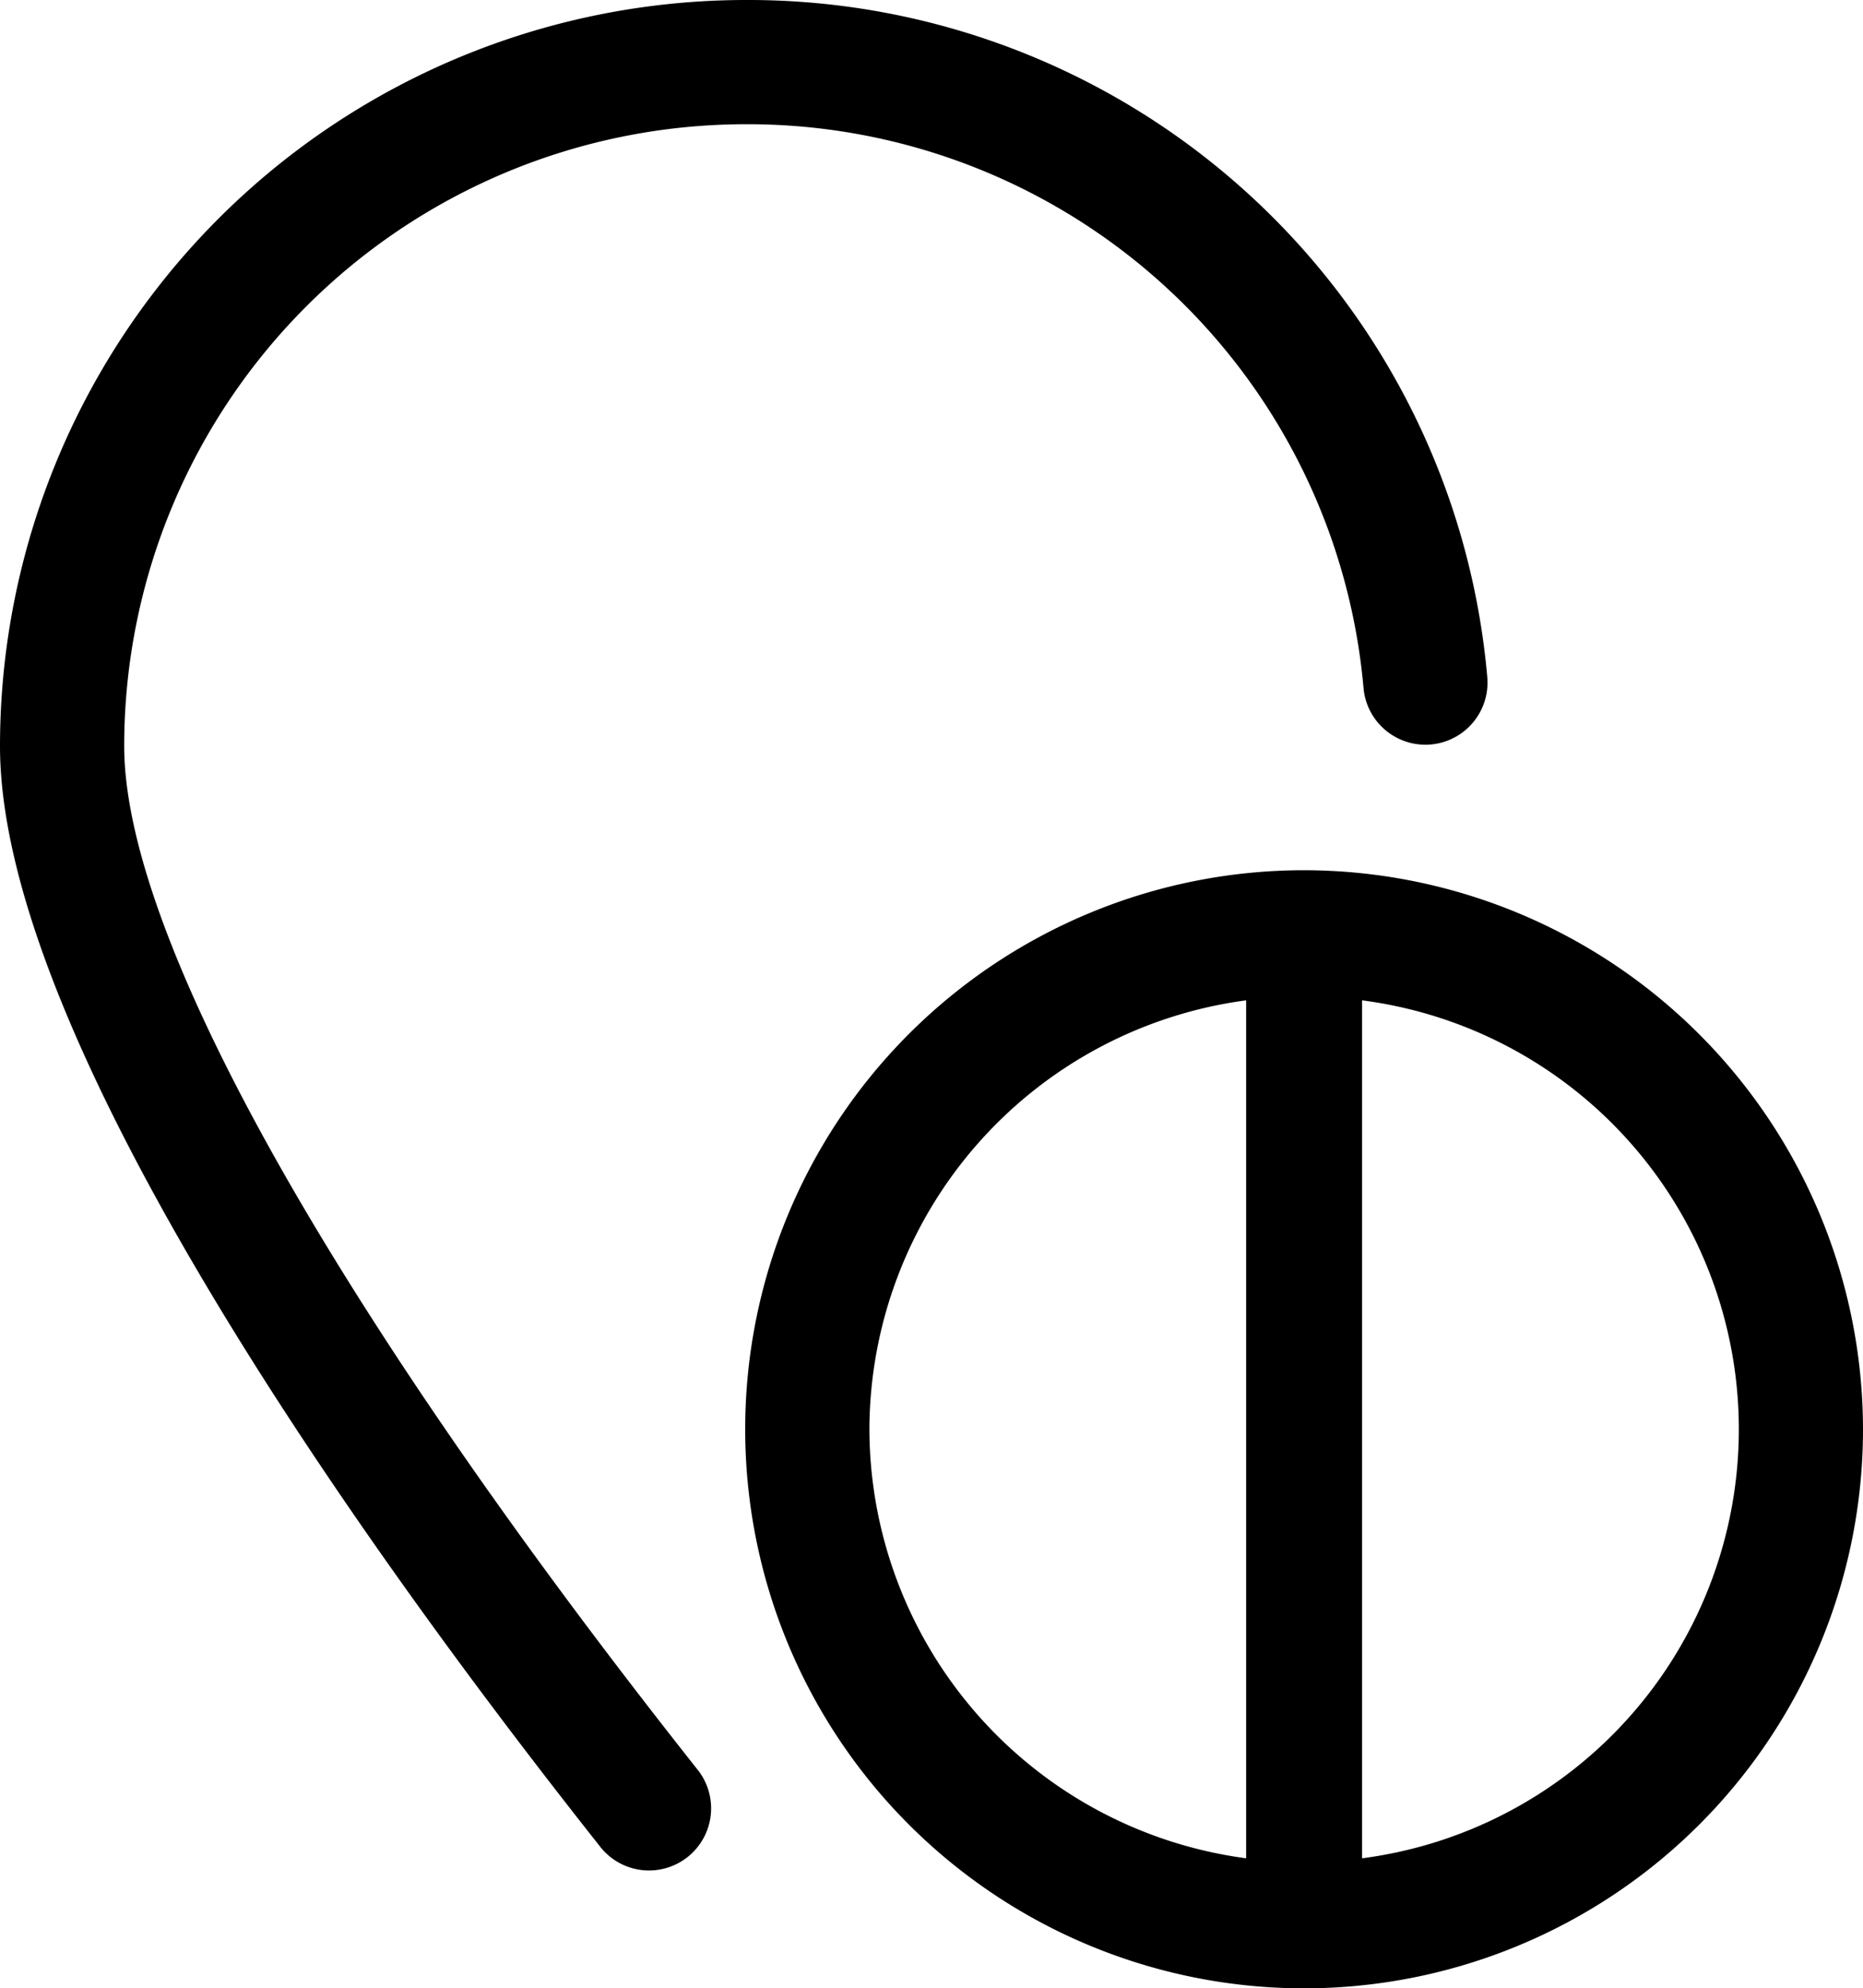
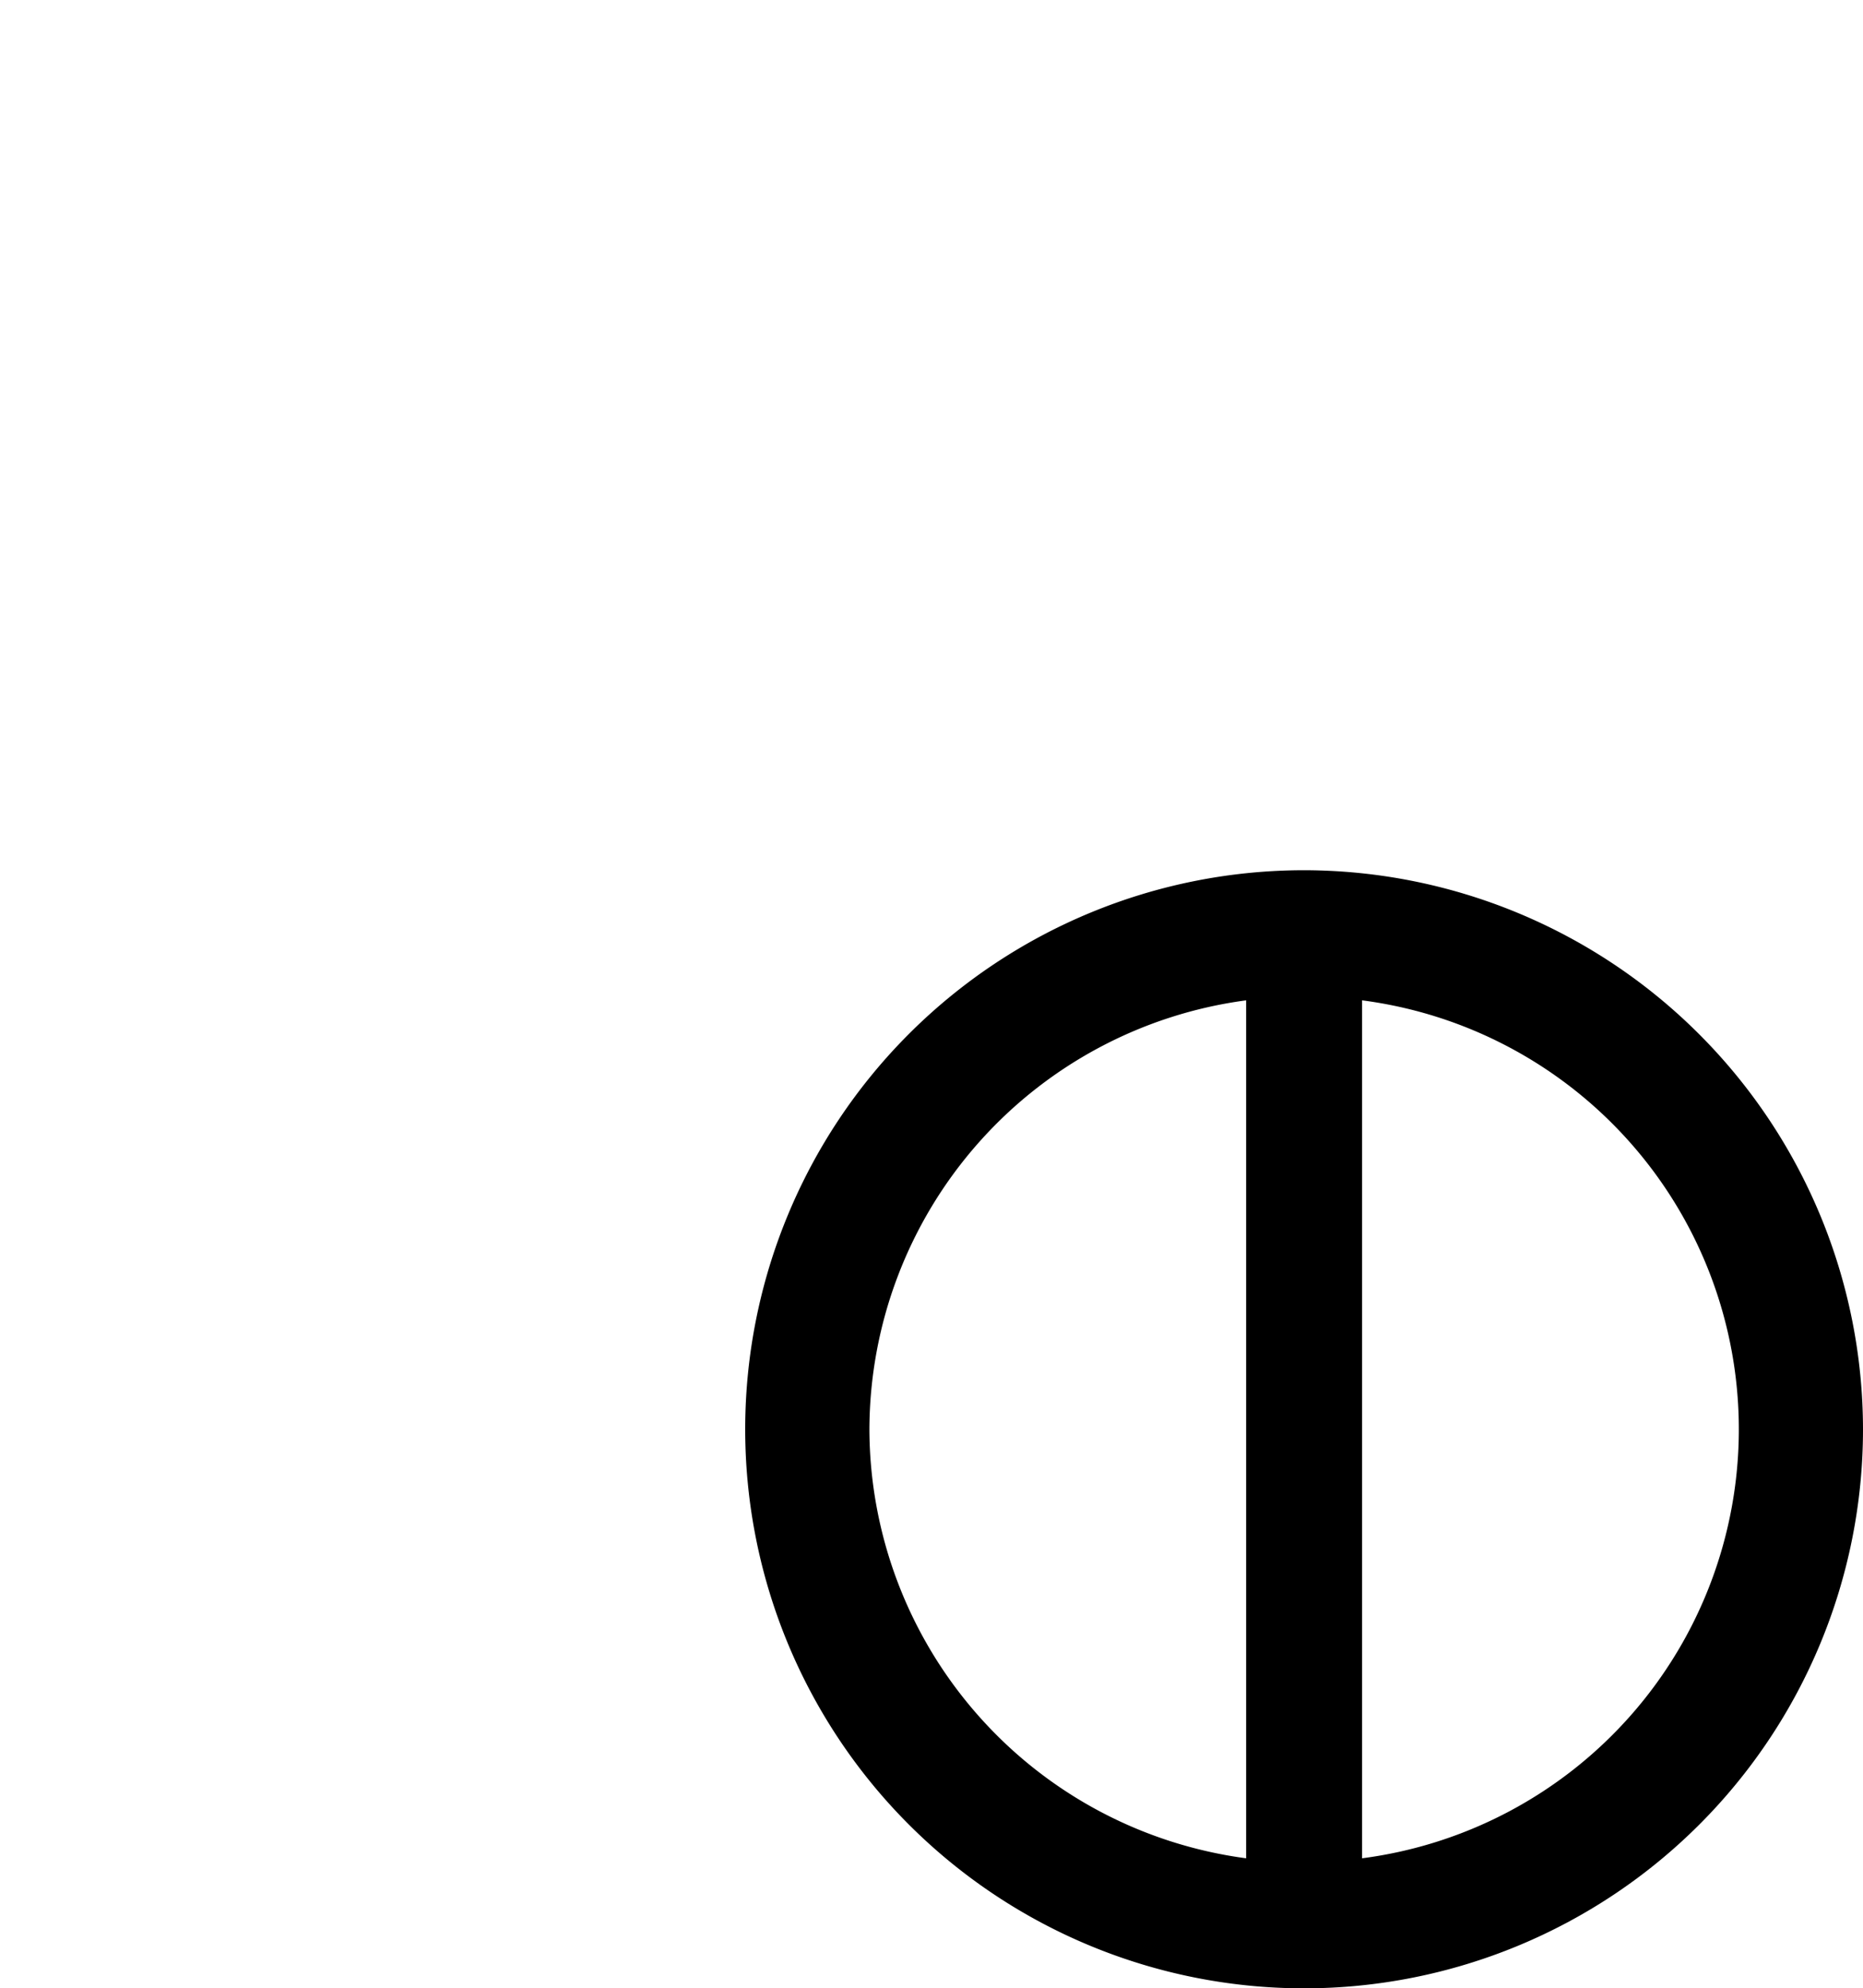
<svg xmlns="http://www.w3.org/2000/svg" width="22.5" height="24.007" viewBox="0 0 22.5 24.007">
  <g id="destino" transform="translate(-240.375 -397.91)">
-     <path id="Caminho_18042" data-name="Caminho 18042" d="M249.367,399.41h.008a7.465,7.465,0,0,1,7.468,6.81.75.75,0,0,0,1.494-.137,8.958,8.958,0,0,0-8.962-8.173h-.01a9.011,9.011,0,0,0-8.99,9.009c0,3.592,4.533,9.857,7.236,13.272a.75.75,0,1,0,1.176-.93c-4.392-5.552-6.912-10.05-6.912-12.343A7.509,7.509,0,0,1,249.367,399.41Z" fill="#000" />
-     <path id="Caminho_18043" data-name="Caminho 18043" d="M256.125,408.417a6.75,6.75,0,1,0,6.75,6.75A6.758,6.758,0,0,0,256.125,408.417Zm-5.25,6.75a5.241,5.241,0,0,1,4.55-5.179v10.359A5.241,5.241,0,0,1,250.875,415.167Zm5.95,5.18V409.988a5.223,5.223,0,0,1,0,10.359Z" fill="#000" />
+     <path id="Caminho_18043" data-name="Caminho 18043" d="M256.125,408.417a6.75,6.75,0,1,0,6.75,6.75A6.758,6.758,0,0,0,256.125,408.417Zm-5.25,6.75a5.241,5.241,0,0,1,4.55-5.179v10.359A5.241,5.241,0,0,1,250.875,415.167m5.95,5.18V409.988a5.223,5.223,0,0,1,0,10.359Z" fill="#000" />
  </g>
</svg>